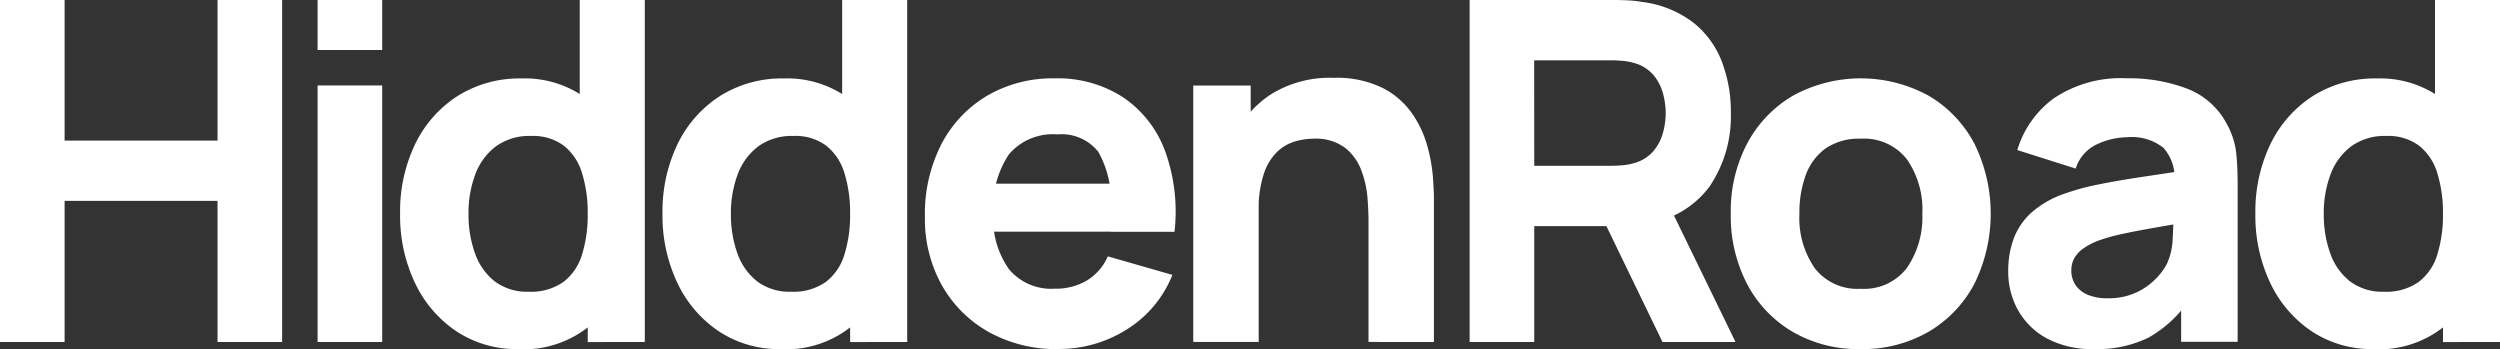
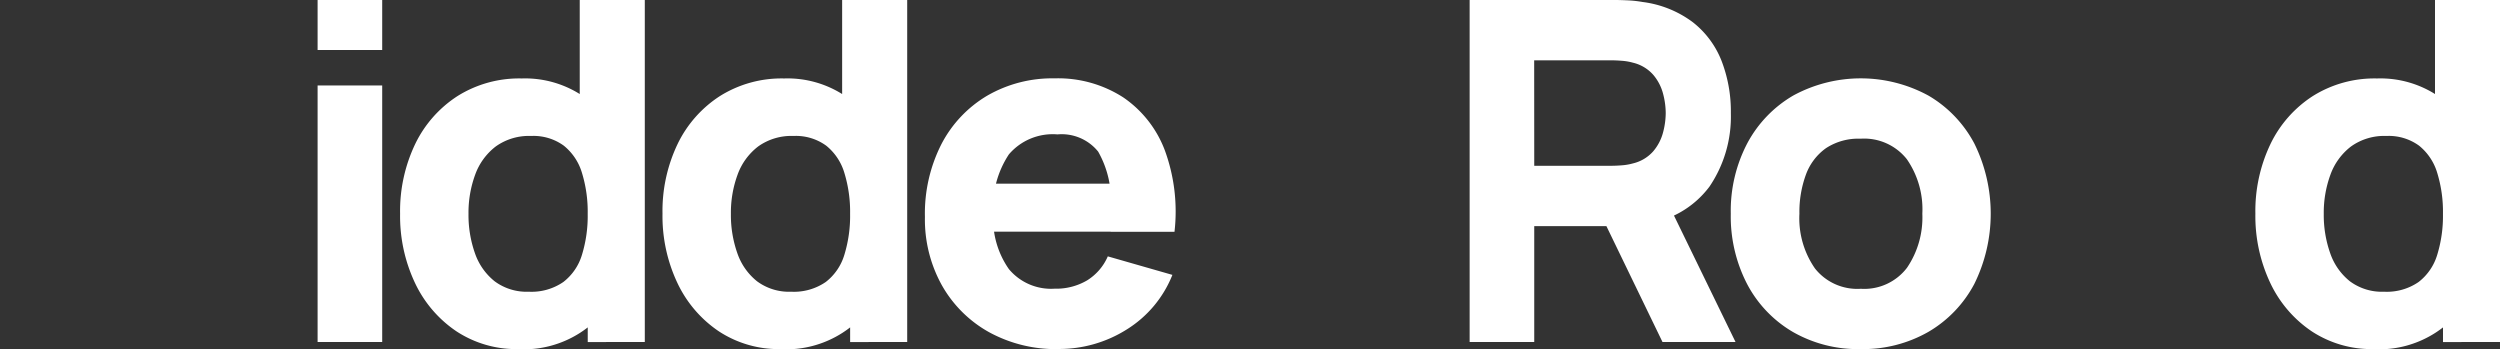
<svg xmlns="http://www.w3.org/2000/svg" width="125" height="17.454" viewBox="0 0 125 17.454" fill="white">
  <rect x="0" y="0" width="125" height="17.454" fill="#333333" stroke="none" />
  <g id="Logo" transform="translate(0)">
-     <path id="Logo-2" data-name="Logo" d="M10.876,0V7.029H3.23V0H0V17.1H3.23V10.045h7.646V17.1h3.23V0Z" transform="translate(0 0)" />
    <path id="Path_2" data-name="Path 2" d="M125.8,17.1h3.23V4.274H125.8Zm0-14.6h3.23V0H125.8Z" transform="translate(-109.92)" />
    <path id="Path_3" data-name="Path 3" d="M164.376,17.455a5.437,5.437,0,0,1-3.1-.89,5.988,5.988,0,0,1-2.072-2.422,7.822,7.822,0,0,1-.742-3.455,7.764,7.764,0,0,1,.754-3.485,5.9,5.9,0,0,1,2.119-2.4,5.794,5.794,0,0,1,3.206-.879,5.154,5.154,0,0,1,3.075.891,5.515,5.515,0,0,1,1.888,2.422,8.872,8.872,0,0,1,.641,3.455,8.8,8.8,0,0,1-.647,3.455,5.2,5.2,0,0,1-5.123,3.313m.522-2.873a2.805,2.805,0,0,0,1.728-.487,2.689,2.689,0,0,0,.932-1.365,6.626,6.626,0,0,0,.285-2.042,6.626,6.626,0,0,0-.285-2.042,2.754,2.754,0,0,0-.908-1.365,2.577,2.577,0,0,0-1.633-.487,2.851,2.851,0,0,0-1.775.528,3.1,3.1,0,0,0-1.027,1.413,5.511,5.511,0,0,0-.332,1.953,5.731,5.731,0,0,0,.321,1.965,3.07,3.07,0,0,0,.986,1.407,2.684,2.684,0,0,0,1.71.522m2.945,2.517V8.312h-.4V0h3.253V17.1Z" transform="translate(-138.457 -0.001)" />
    <path id="Path_4" data-name="Path 4" d="M268.294,17.455a5.437,5.437,0,0,1-3.1-.89,5.988,5.988,0,0,1-2.072-2.422,7.822,7.822,0,0,1-.742-3.455,7.764,7.764,0,0,1,.754-3.485,5.9,5.9,0,0,1,2.119-2.4,5.794,5.794,0,0,1,3.206-.879,5.154,5.154,0,0,1,3.075.891,5.515,5.515,0,0,1,1.888,2.422,8.872,8.872,0,0,1,.641,3.455,8.8,8.8,0,0,1-.647,3.455,5.2,5.2,0,0,1-5.123,3.313m.522-2.873a2.805,2.805,0,0,0,1.728-.487,2.689,2.689,0,0,0,.932-1.365,6.627,6.627,0,0,0,.285-2.042,6.627,6.627,0,0,0-.285-2.042,2.754,2.754,0,0,0-.908-1.365,2.577,2.577,0,0,0-1.633-.487,2.851,2.851,0,0,0-1.775.528,3.1,3.1,0,0,0-1.027,1.413,5.511,5.511,0,0,0-.332,1.953,5.731,5.731,0,0,0,.321,1.965,3.07,3.07,0,0,0,.986,1.407,2.684,2.684,0,0,0,1.71.522m2.945,2.517V8.312h-.4V0h3.253V17.1Z" transform="translate(-229.255 -0.001)" />
    <path id="Path_5" data-name="Path 5" d="M372.972,44.571a6.937,6.937,0,0,1-3.473-.849,6.121,6.121,0,0,1-2.351-2.339,6.773,6.773,0,0,1-.849-3.414,7.649,7.649,0,0,1,.831-3.657,6.049,6.049,0,0,1,2.292-2.416,6.493,6.493,0,0,1,3.36-.861,6.009,6.009,0,0,1,3.431.95,5.582,5.582,0,0,1,2.09,2.672,8.9,8.9,0,0,1,.475,4.049h-3.194V37.518a4.914,4.914,0,0,0-.623-2.82,2.343,2.343,0,0,0-2.036-.861,2.879,2.879,0,0,0-2.428,1,4.776,4.776,0,0,0-.778,2.962,4.361,4.361,0,0,0,.778,2.772,2.743,2.743,0,0,0,2.286.98,3.048,3.048,0,0,0,1.627-.416,2.652,2.652,0,0,0,1.033-1.2l3.23.926a5.682,5.682,0,0,1-2.286,2.731,6.329,6.329,0,0,1-3.414.974m-4.251-8.264h8.5v2.4h-8.5Z" transform="translate(-320.053 -27.117)" />
-     <path id="Path_6" data-name="Path 6" d="M472.559,44.05V31.227h2.873v4.251h.4V44.05Zm8.763,0V37.995q0-.439-.047-1.122a5.045,5.045,0,0,0-.3-1.371,2.617,2.617,0,0,0-.813-1.152,2.454,2.454,0,0,0-1.6-.463,3.369,3.369,0,0,0-.891.131,2.2,2.2,0,0,0-.891.5,2.707,2.707,0,0,0-.683,1.1,5.688,5.688,0,0,0-.267,1.923l-1.852-.879a6.684,6.684,0,0,1,.617-2.85,5.11,5.11,0,0,1,1.858-2.149,5.565,5.565,0,0,1,3.129-.819,5.176,5.176,0,0,1,2.458.511,4.051,4.051,0,0,1,1.478,1.294,5.389,5.389,0,0,1,.754,1.633,8.277,8.277,0,0,1,.273,1.549q.047.7.048,1.021v7.2Z" transform="translate(-412.897 -26.952)" />
    <path id="Path_7" data-name="Path 7" d="M582.026,17.1V0h7.219q.249,0,.671.018A5.7,5.7,0,0,1,590.67.1a5.292,5.292,0,0,1,2.511,1.009,4.57,4.57,0,0,1,1.443,1.941,7.025,7.025,0,0,1,.463,2.606,6.242,6.242,0,0,1-1.069,3.675,4.758,4.758,0,0,1-3.348,1.882l-1.425.095h-3.989V17.1Zm3.23-8.81H589.1q.249,0,.546-.024a2.8,2.8,0,0,0,.546-.095,1.949,1.949,0,0,0,1.009-.6,2.382,2.382,0,0,0,.493-.938,3.842,3.842,0,0,0,.136-.98,3.842,3.842,0,0,0-.136-.979,2.382,2.382,0,0,0-.493-.938,1.951,1.951,0,0,0-1.009-.6,2.812,2.812,0,0,0-.546-.095q-.3-.024-.546-.024h-3.847Zm6.412,8.81L588.3,10.141,591.62,9.5l3.7,7.6Z" transform="translate(-508.544 -0.001)" />
    <path id="Path_8" data-name="Path 8" d="M691.957,44.571a6.528,6.528,0,0,1-3.4-.867,6.015,6.015,0,0,1-2.274-2.392,7.344,7.344,0,0,1-.813-3.509,7.269,7.269,0,0,1,.831-3.532A6.058,6.058,0,0,1,688.6,31.89a7.07,7.07,0,0,1,6.762.012,6.047,6.047,0,0,1,2.286,2.392,7.922,7.922,0,0,1-.006,7.029,6.045,6.045,0,0,1-2.291,2.387,6.571,6.571,0,0,1-3.39.861m0-3.016a2.684,2.684,0,0,0,2.321-1.051,4.472,4.472,0,0,0,.766-2.7,4.4,4.4,0,0,0-.778-2.731,2.721,2.721,0,0,0-2.309-1.021,2.95,2.95,0,0,0-1.733.475,2.8,2.8,0,0,0-1,1.318,5.406,5.406,0,0,0-.326,1.959,4.39,4.39,0,0,0,.778,2.737,2.7,2.7,0,0,0,2.286,1.015" transform="translate(-598.931 -27.117)" />
-     <path id="Path_9" data-name="Path 9" d="M799.583,44.57a4.762,4.762,0,0,1-2.333-.528,3.609,3.609,0,0,1-1.448-1.413,3.944,3.944,0,0,1-.493-1.953,4.643,4.643,0,0,1,.273-1.627,3.327,3.327,0,0,1,.885-1.3,4.891,4.891,0,0,1,1.644-.944,11.973,11.973,0,0,1,1.7-.463q.986-.2,2.232-.386t2.743-.41l-1.164.641a2.254,2.254,0,0,0-.546-1.674,2.562,2.562,0,0,0-1.828-.534,3.64,3.64,0,0,0-1.484.344,1.987,1.987,0,0,0-1.08,1.223l-2.921-.926a4.954,4.954,0,0,1,1.828-2.588,6,6,0,0,1,3.657-1,8.135,8.135,0,0,1,3.016.522,3.765,3.765,0,0,1,1.995,1.8,3.83,3.83,0,0,1,.451,1.425q.071.712.071,1.591v7.836h-2.826V41.578l.4.546a6.1,6.1,0,0,1-2.025,1.87,5.835,5.835,0,0,1-2.748.576m.689-2.541a3.255,3.255,0,0,0,1.5-.315,3.344,3.344,0,0,0,.974-.718,3.129,3.129,0,0,0,.493-.677,3.26,3.26,0,0,0,.291-1.217q.041-.695.042-1.158l.95.237q-1.437.238-2.327.4t-1.437.291a8.454,8.454,0,0,0-.962.285,3.333,3.333,0,0,0-.766.41,1.462,1.462,0,0,0-.427.481,1.235,1.235,0,0,0-.137.582,1.282,1.282,0,0,0,.22.754,1.374,1.374,0,0,0,.623.481,2.518,2.518,0,0,0,.962.166" transform="translate(-694.898 -27.117)" />
    <path id="Path_10" data-name="Path 10" d="M899.128,17.455a5.437,5.437,0,0,1-3.1-.89,5.988,5.988,0,0,1-2.072-2.422,7.821,7.821,0,0,1-.742-3.455,7.764,7.764,0,0,1,.754-3.485,5.9,5.9,0,0,1,2.119-2.4,5.794,5.794,0,0,1,3.206-.879,5.153,5.153,0,0,1,3.075.891,5.514,5.514,0,0,1,1.888,2.422,8.872,8.872,0,0,1,.641,3.455,8.8,8.8,0,0,1-.647,3.455,5.2,5.2,0,0,1-5.123,3.313m.522-2.873a2.8,2.8,0,0,0,1.727-.487,2.69,2.69,0,0,0,.932-1.365,6.625,6.625,0,0,0,.285-2.042,6.625,6.625,0,0,0-.285-2.042,2.755,2.755,0,0,0-.908-1.365,2.577,2.577,0,0,0-1.633-.487,2.851,2.851,0,0,0-1.775.528,3.1,3.1,0,0,0-1.027,1.413,5.511,5.511,0,0,0-.332,1.953,5.731,5.731,0,0,0,.321,1.965,3.069,3.069,0,0,0,.986,1.407,2.684,2.684,0,0,0,1.71.522m2.945,2.517V8.312h-.4V0h3.253V17.1Z" transform="translate(-780.445 -0.001)" />
  </g>
</svg>